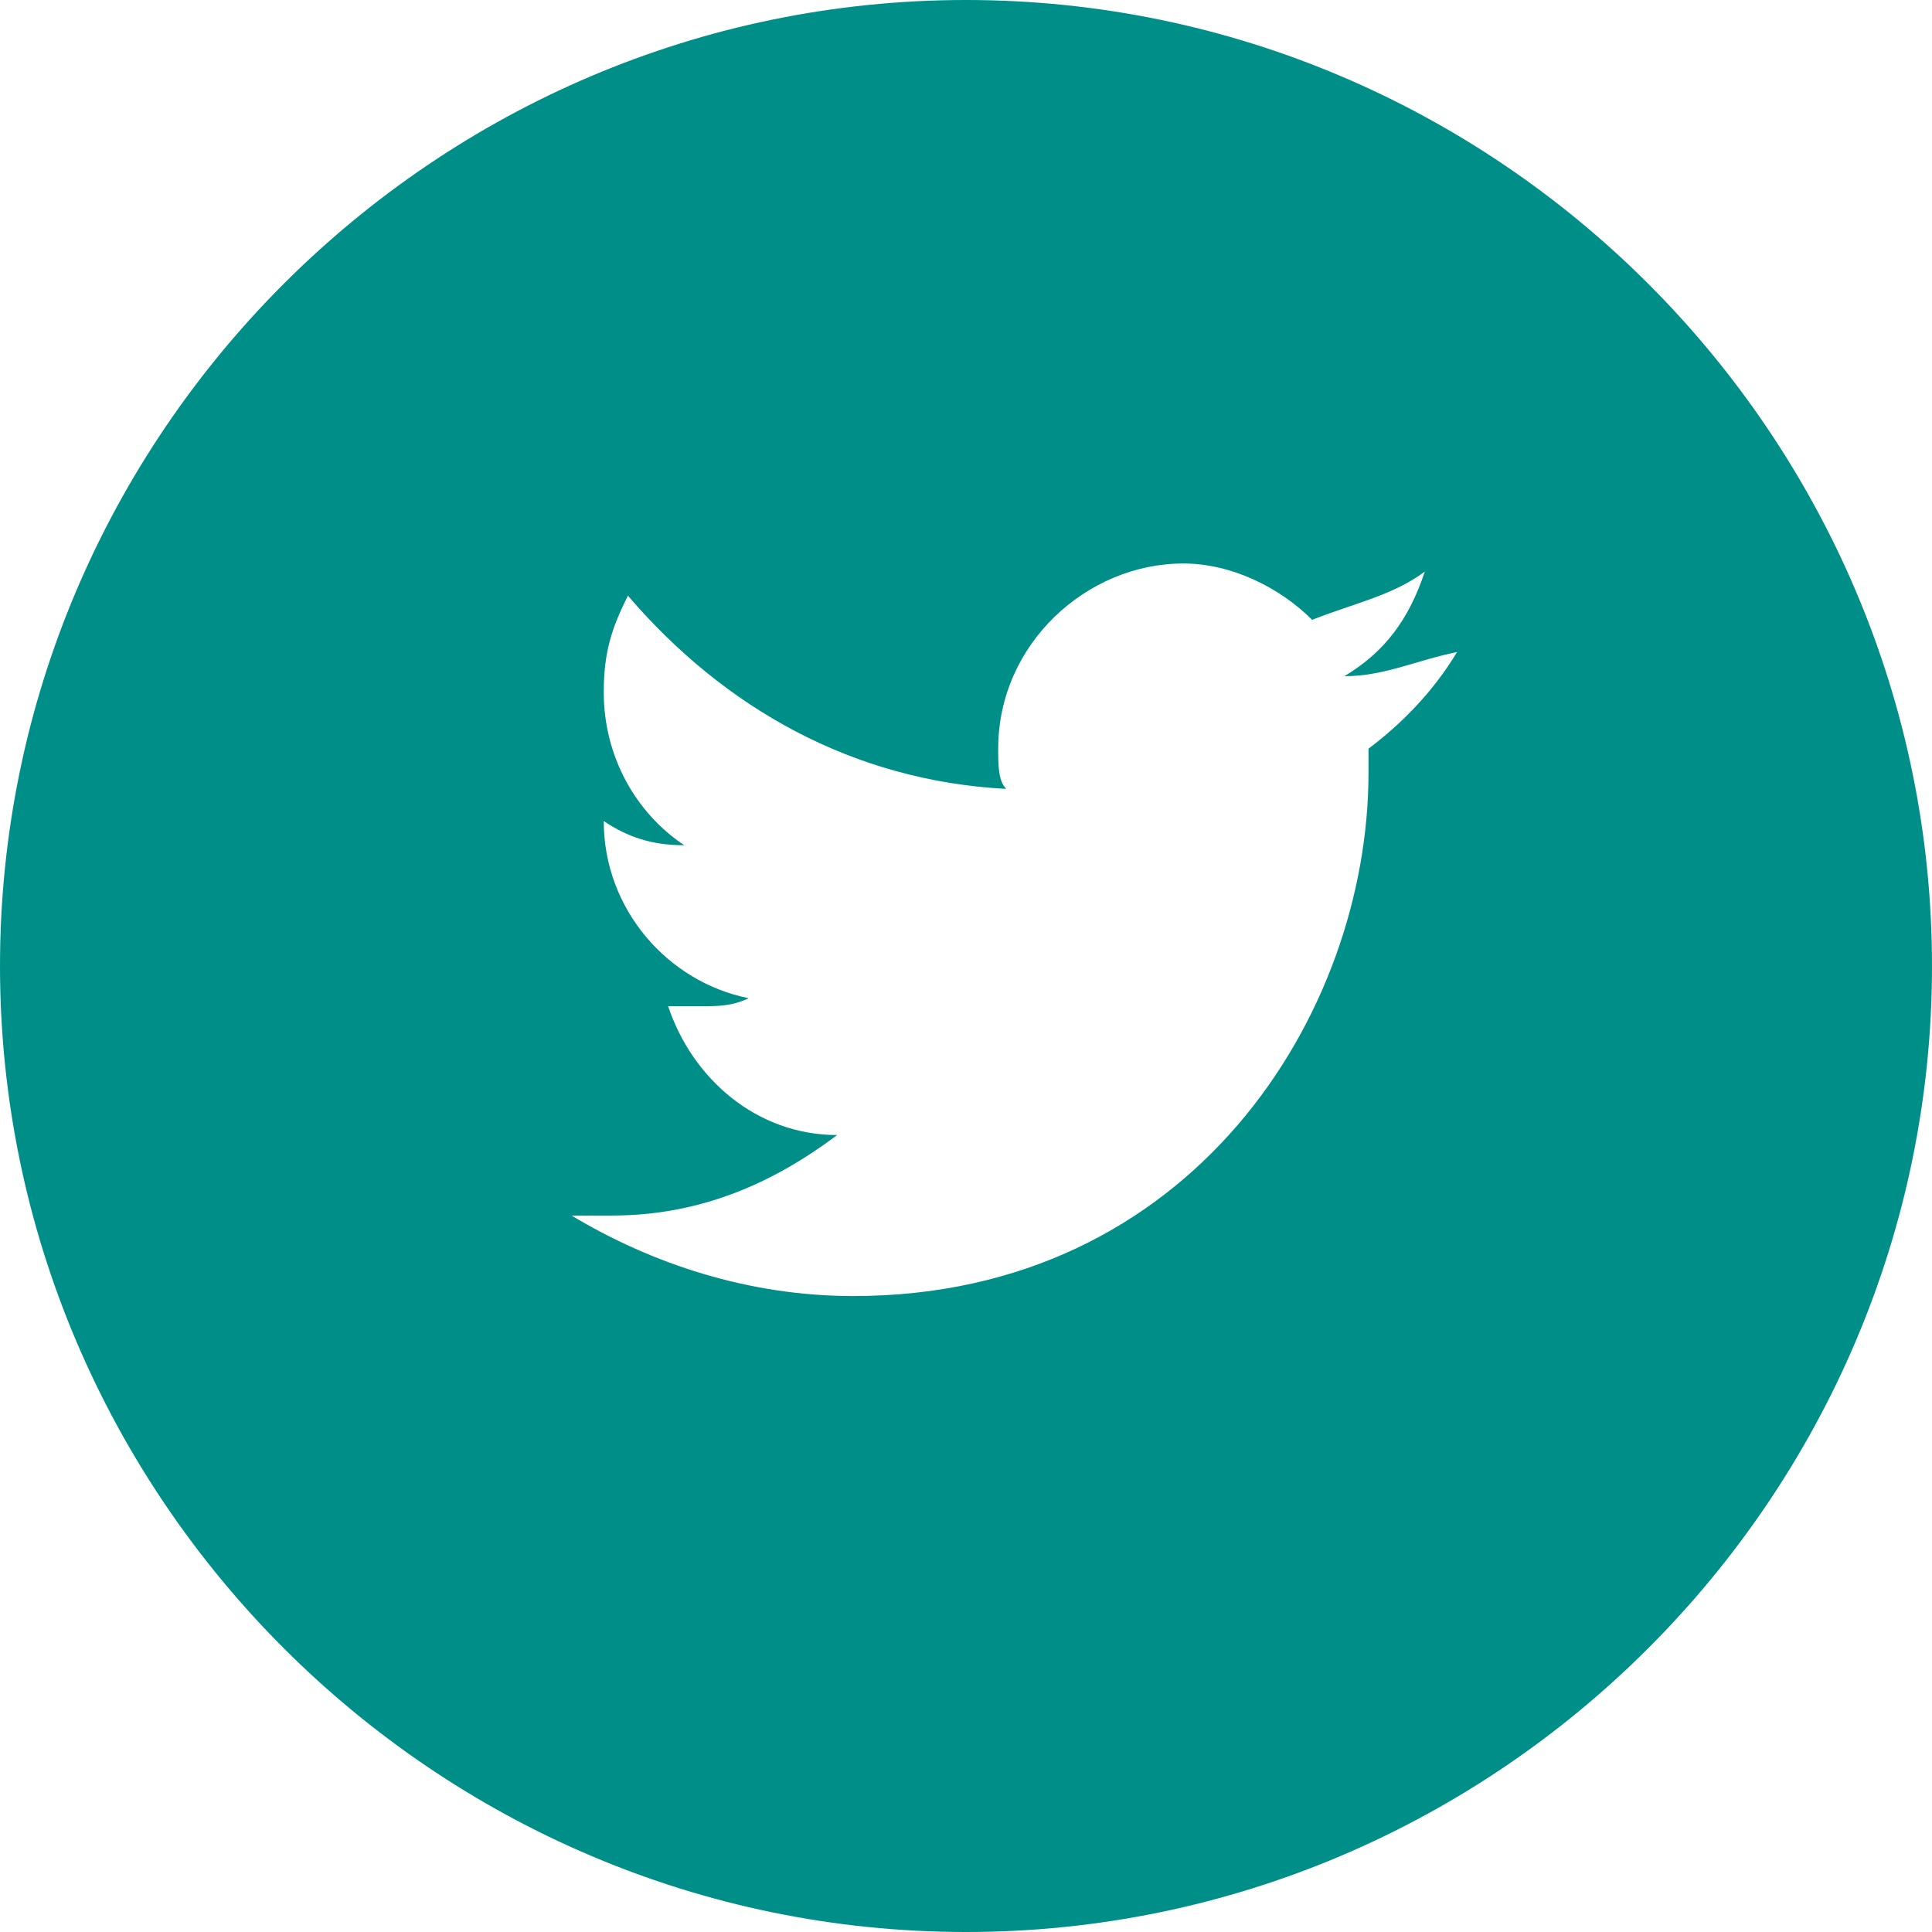
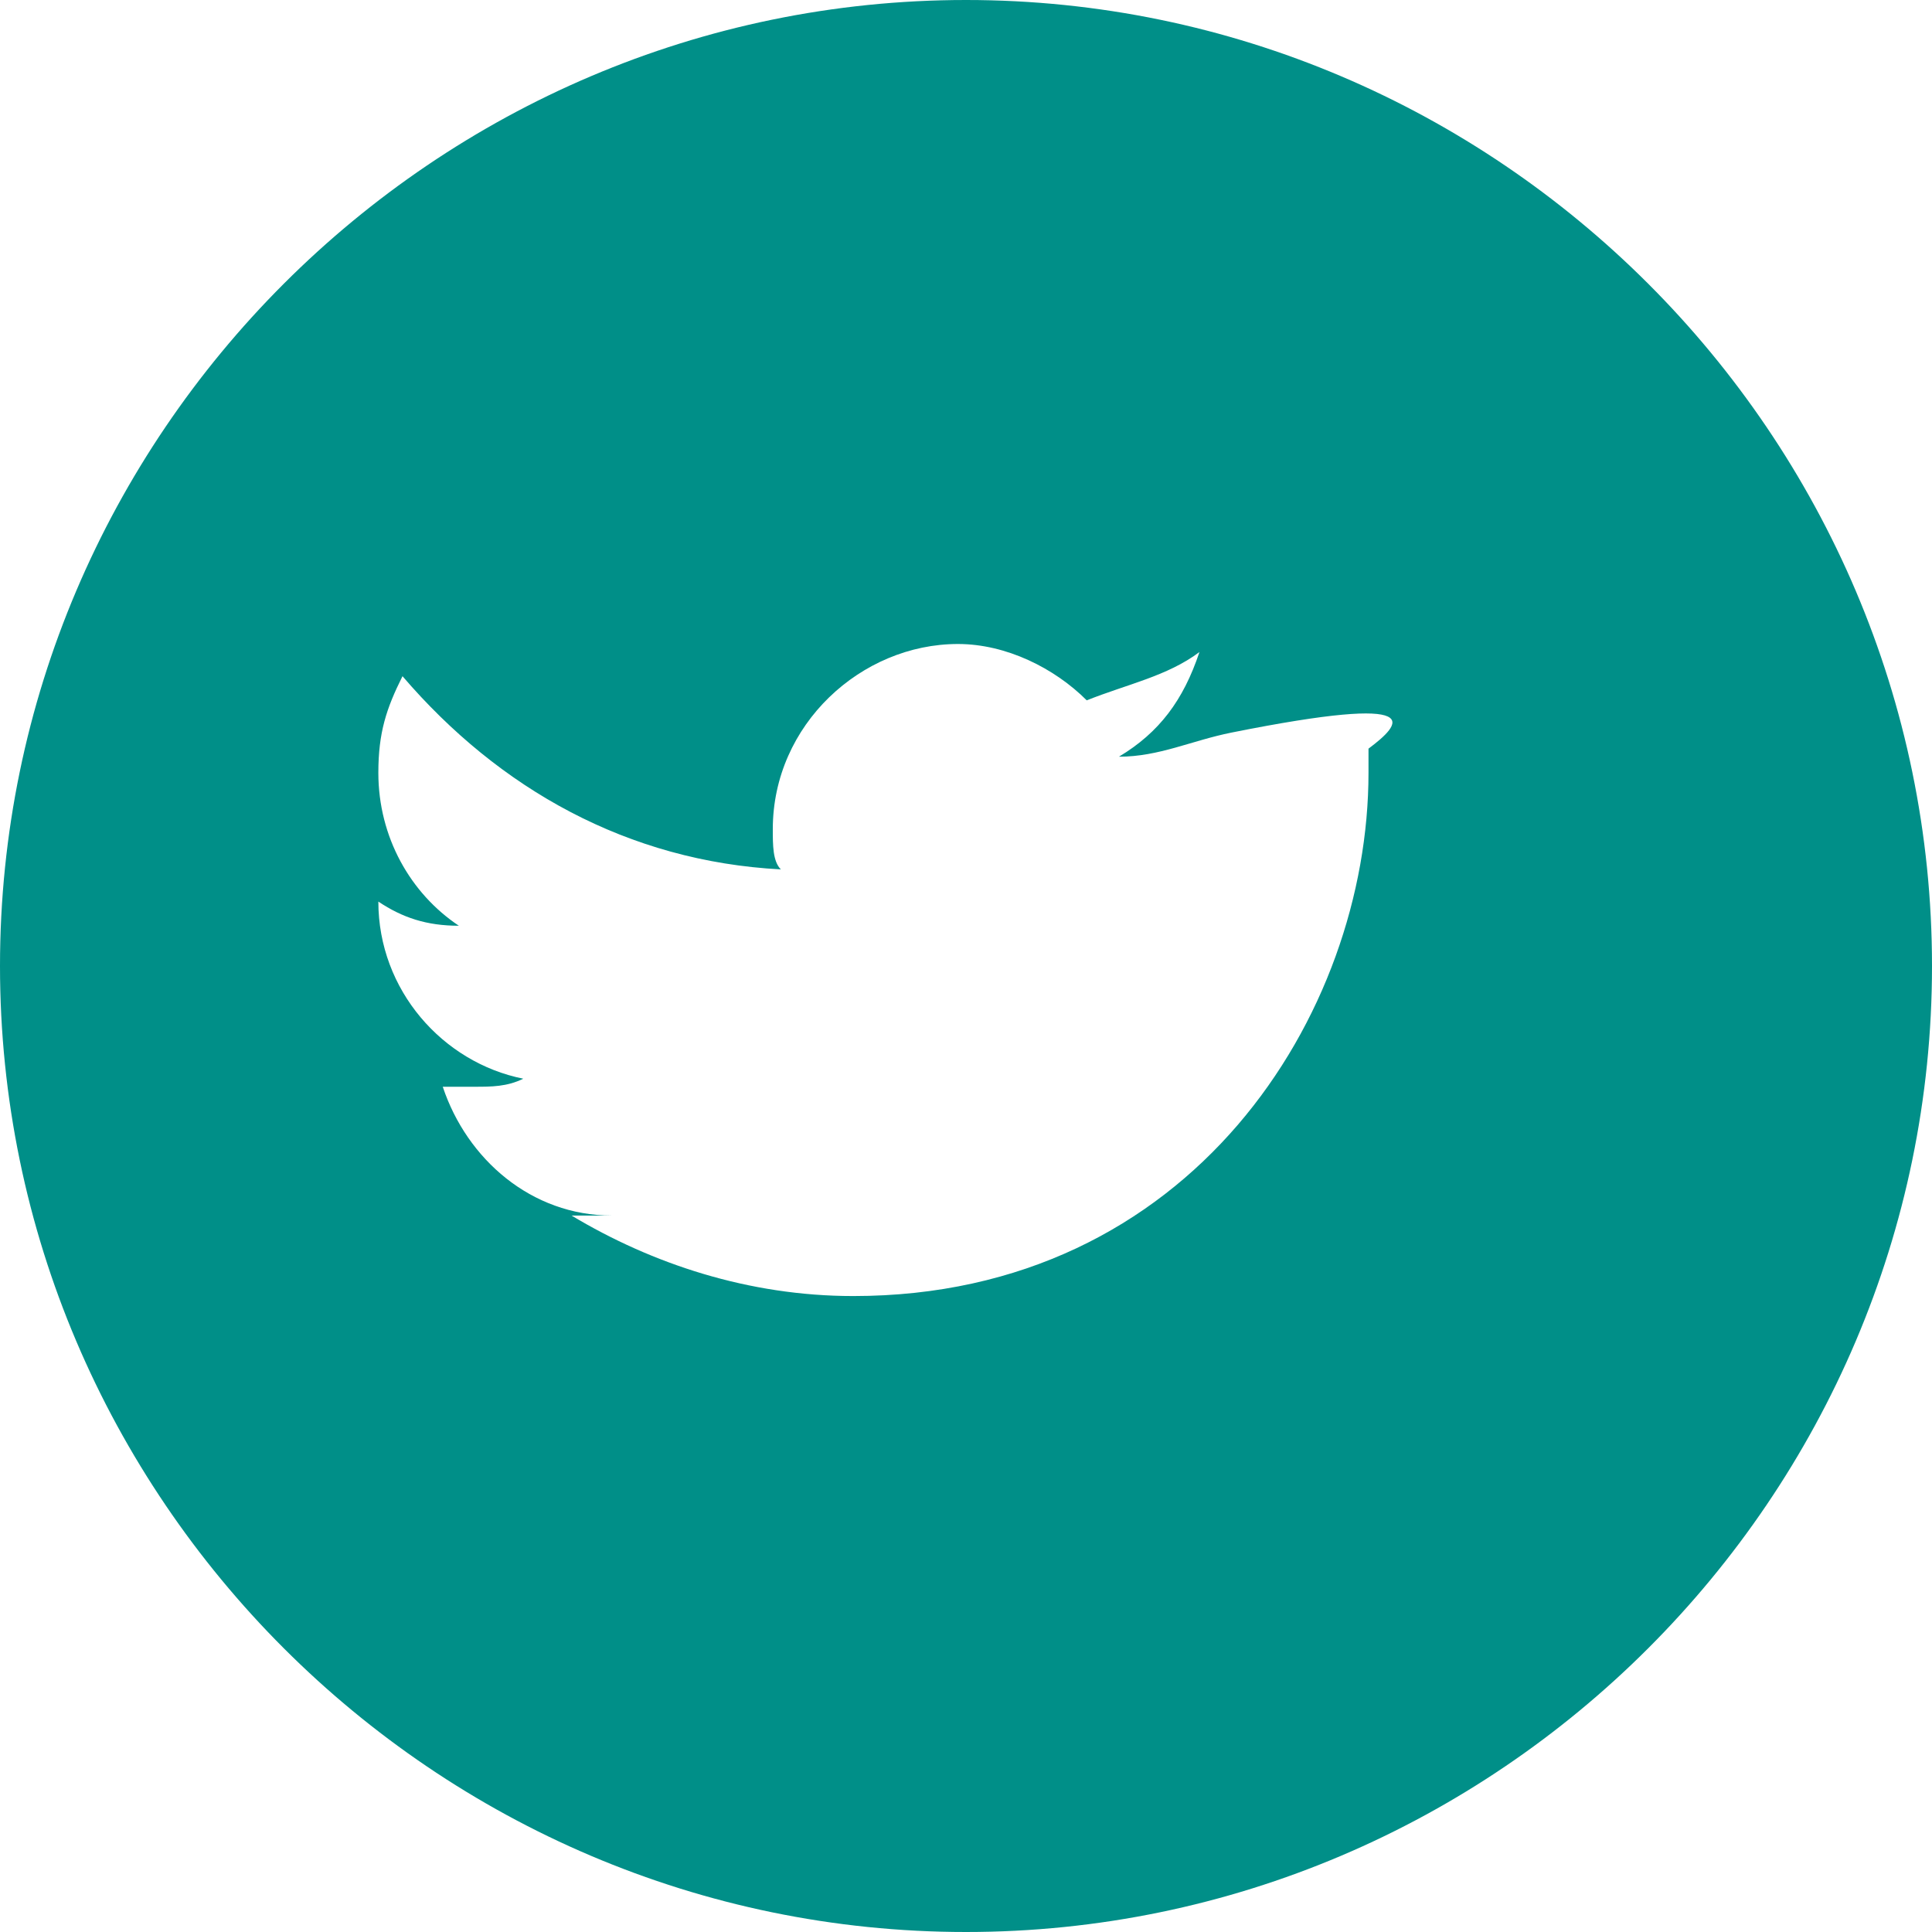
<svg xmlns="http://www.w3.org/2000/svg" version="1.1" id="Layer_1" x="0px" y="0px" viewBox="-586 770 24 24" style="enable-background:new -586 770 24 24;" xml:space="preserve">
  <style type="text/css">
	.st0{fill:#008f88;}
</style>
-   <path class="st0" d="M-574,770c-6.6,0-12,5.4-12,12s5.4,12,12,12s12-5.4,12-12S-567.4,770-574,770z M-569,779.3c0,0.1,0,0.2,0,0.3  c0,3-2.2,6.5-6.4,6.5c-1.3,0-2.5-0.4-3.5-1c0.1,0,0.3,0,0.5,0c1.1,0,2-0.4,2.8-1c-1,0-1.8-0.7-2.1-1.6c0.1,0,0.3,0,0.4,0  c0.2,0,0.4,0,0.6-0.1c-1-0.2-1.8-1.1-1.8-2.2c0.3,0.2,0.6,0.3,1,0.3c-0.6-0.4-1-1.1-1-1.9c0-0.5,0.1-0.8,0.3-1.2  c1.2,1.4,2.8,2.3,4.7,2.4c-0.1-0.1-0.1-0.3-0.1-0.5c0-1.3,1.1-2.3,2.3-2.3c0.6,0,1.2,0.3,1.6,0.7c0.5-0.2,1-0.3,1.4-0.6  c-0.2,0.6-0.5,1-1,1.3c0.5,0,0.9-0.2,1.4-0.3C-568.2,778.6-568.6,779-569,779.3z" />
+   <path class="st0" d="M-574,770c-6.6,0-12,5.4-12,12s5.4,12,12,12s12-5.4,12-12S-567.4,770-574,770z M-569,779.3c0,0.1,0,0.2,0,0.3  c0,3-2.2,6.5-6.4,6.5c-1.3,0-2.5-0.4-3.5-1c0.1,0,0.3,0,0.5,0c-1,0-1.8-0.7-2.1-1.6c0.1,0,0.3,0,0.4,0  c0.2,0,0.4,0,0.6-0.1c-1-0.2-1.8-1.1-1.8-2.2c0.3,0.2,0.6,0.3,1,0.3c-0.6-0.4-1-1.1-1-1.9c0-0.5,0.1-0.8,0.3-1.2  c1.2,1.4,2.8,2.3,4.7,2.4c-0.1-0.1-0.1-0.3-0.1-0.5c0-1.3,1.1-2.3,2.3-2.3c0.6,0,1.2,0.3,1.6,0.7c0.5-0.2,1-0.3,1.4-0.6  c-0.2,0.6-0.5,1-1,1.3c0.5,0,0.9-0.2,1.4-0.3C-568.2,778.6-568.6,779-569,779.3z" />
</svg>